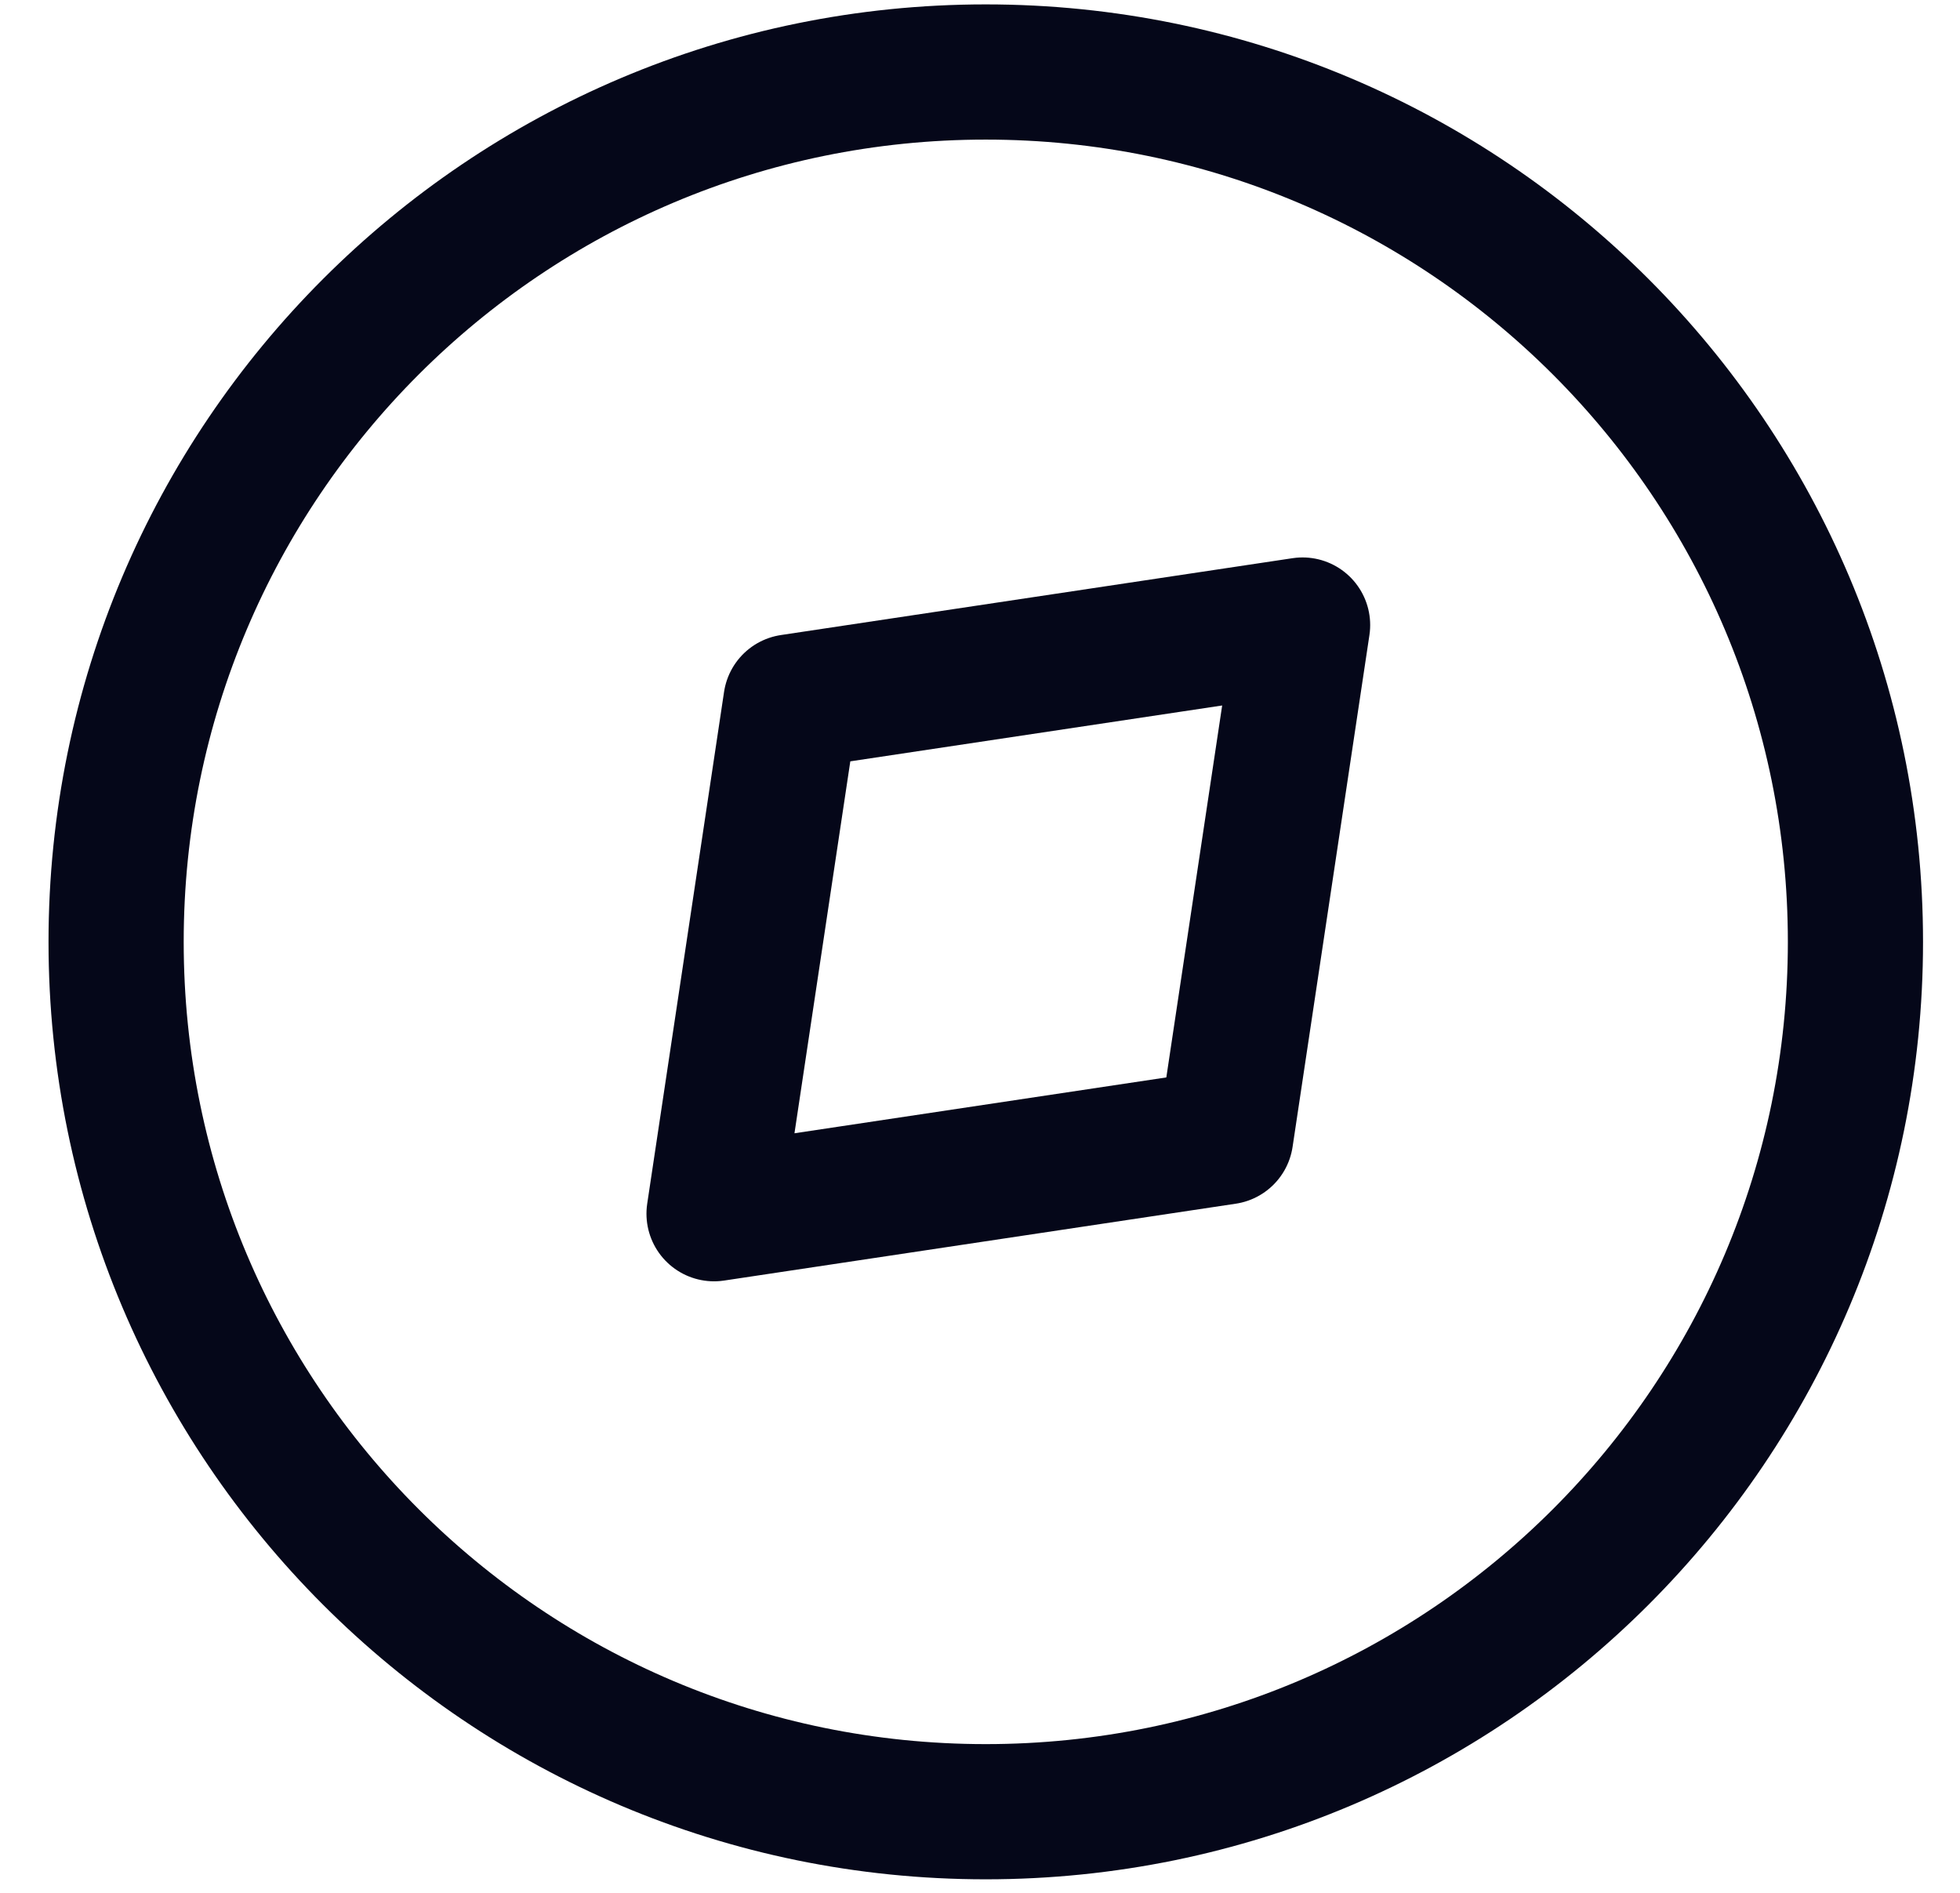
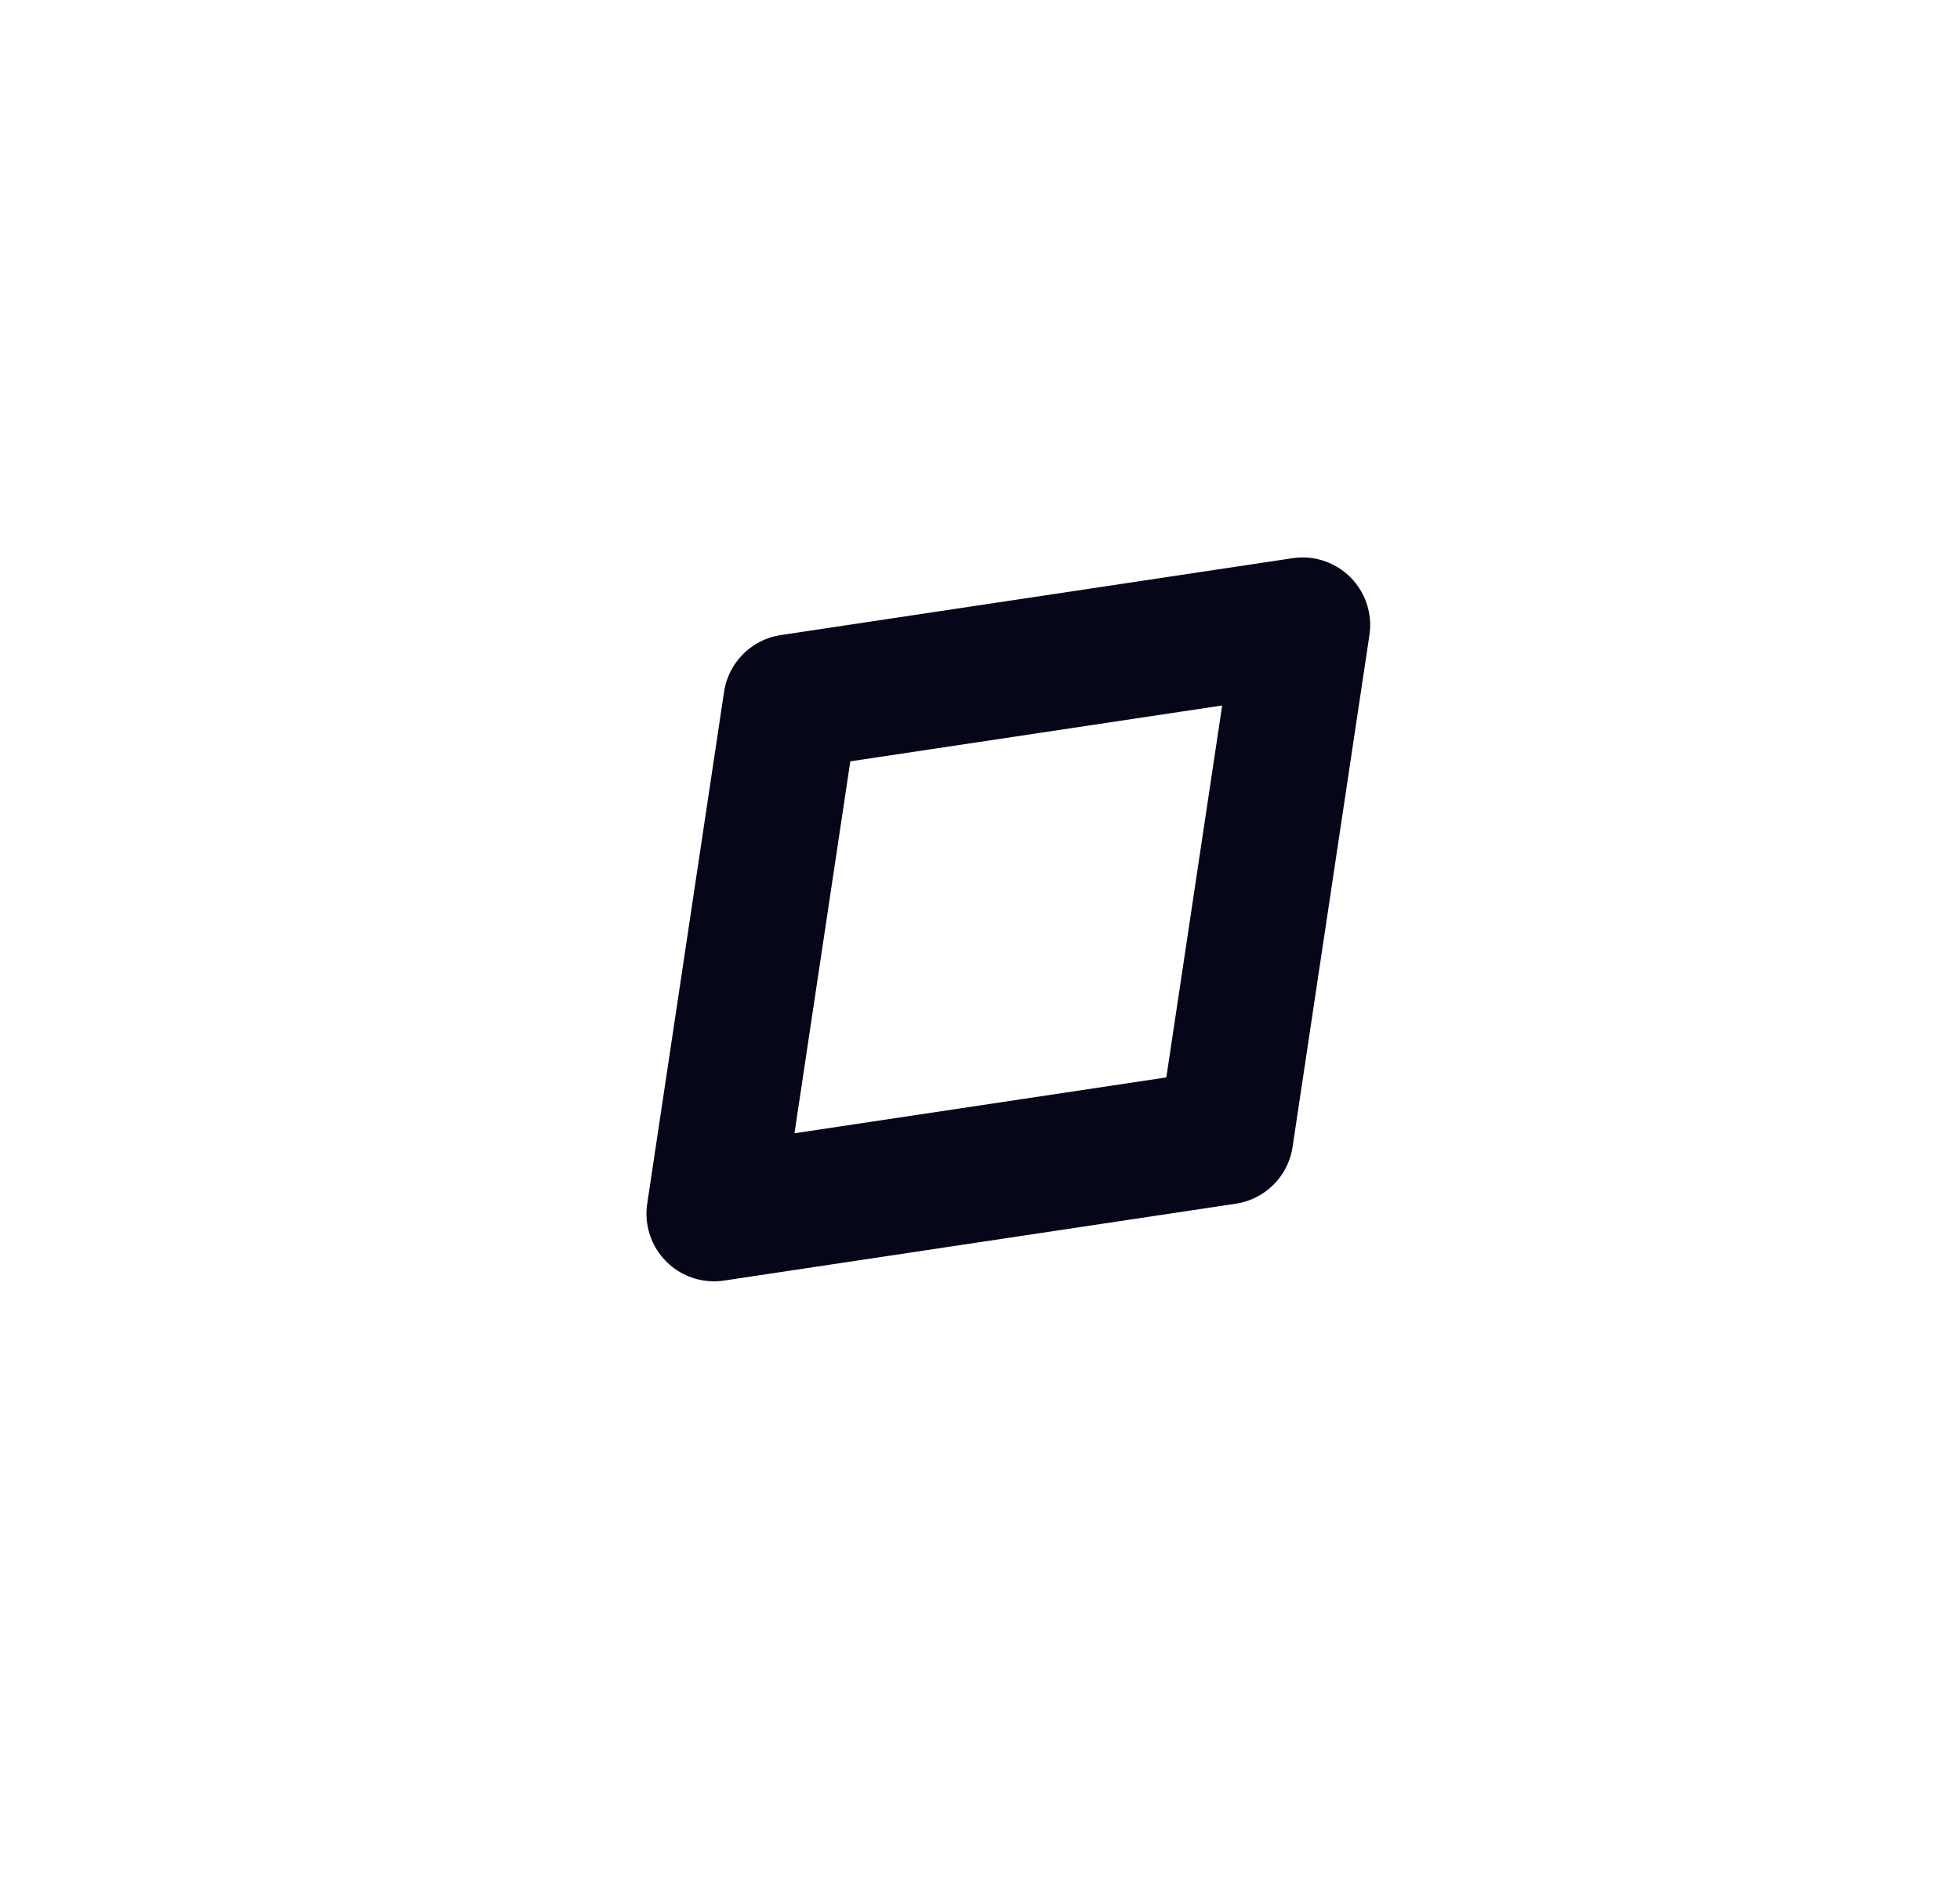
<svg xmlns="http://www.w3.org/2000/svg" width="29" height="28" viewBox="0 0 29 28" fill="none">
-   <path d="M14.585 26.8C21.692 26.8 27.453 21.039 27.453 13.933C27.453 6.826 21.692 1.065 14.585 1.065C7.479 1.065 1.718 6.826 1.718 13.933C1.718 21.039 7.479 26.8 14.585 26.8Z" stroke="#050719" stroke-width="2" stroke-linejoin="round" />
  <path d="M19.273 9.246L18.136 16.817L10.565 17.954L11.702 10.383L19.273 9.246Z" stroke="#050719" stroke-width="2" stroke-linejoin="round" />
</svg>